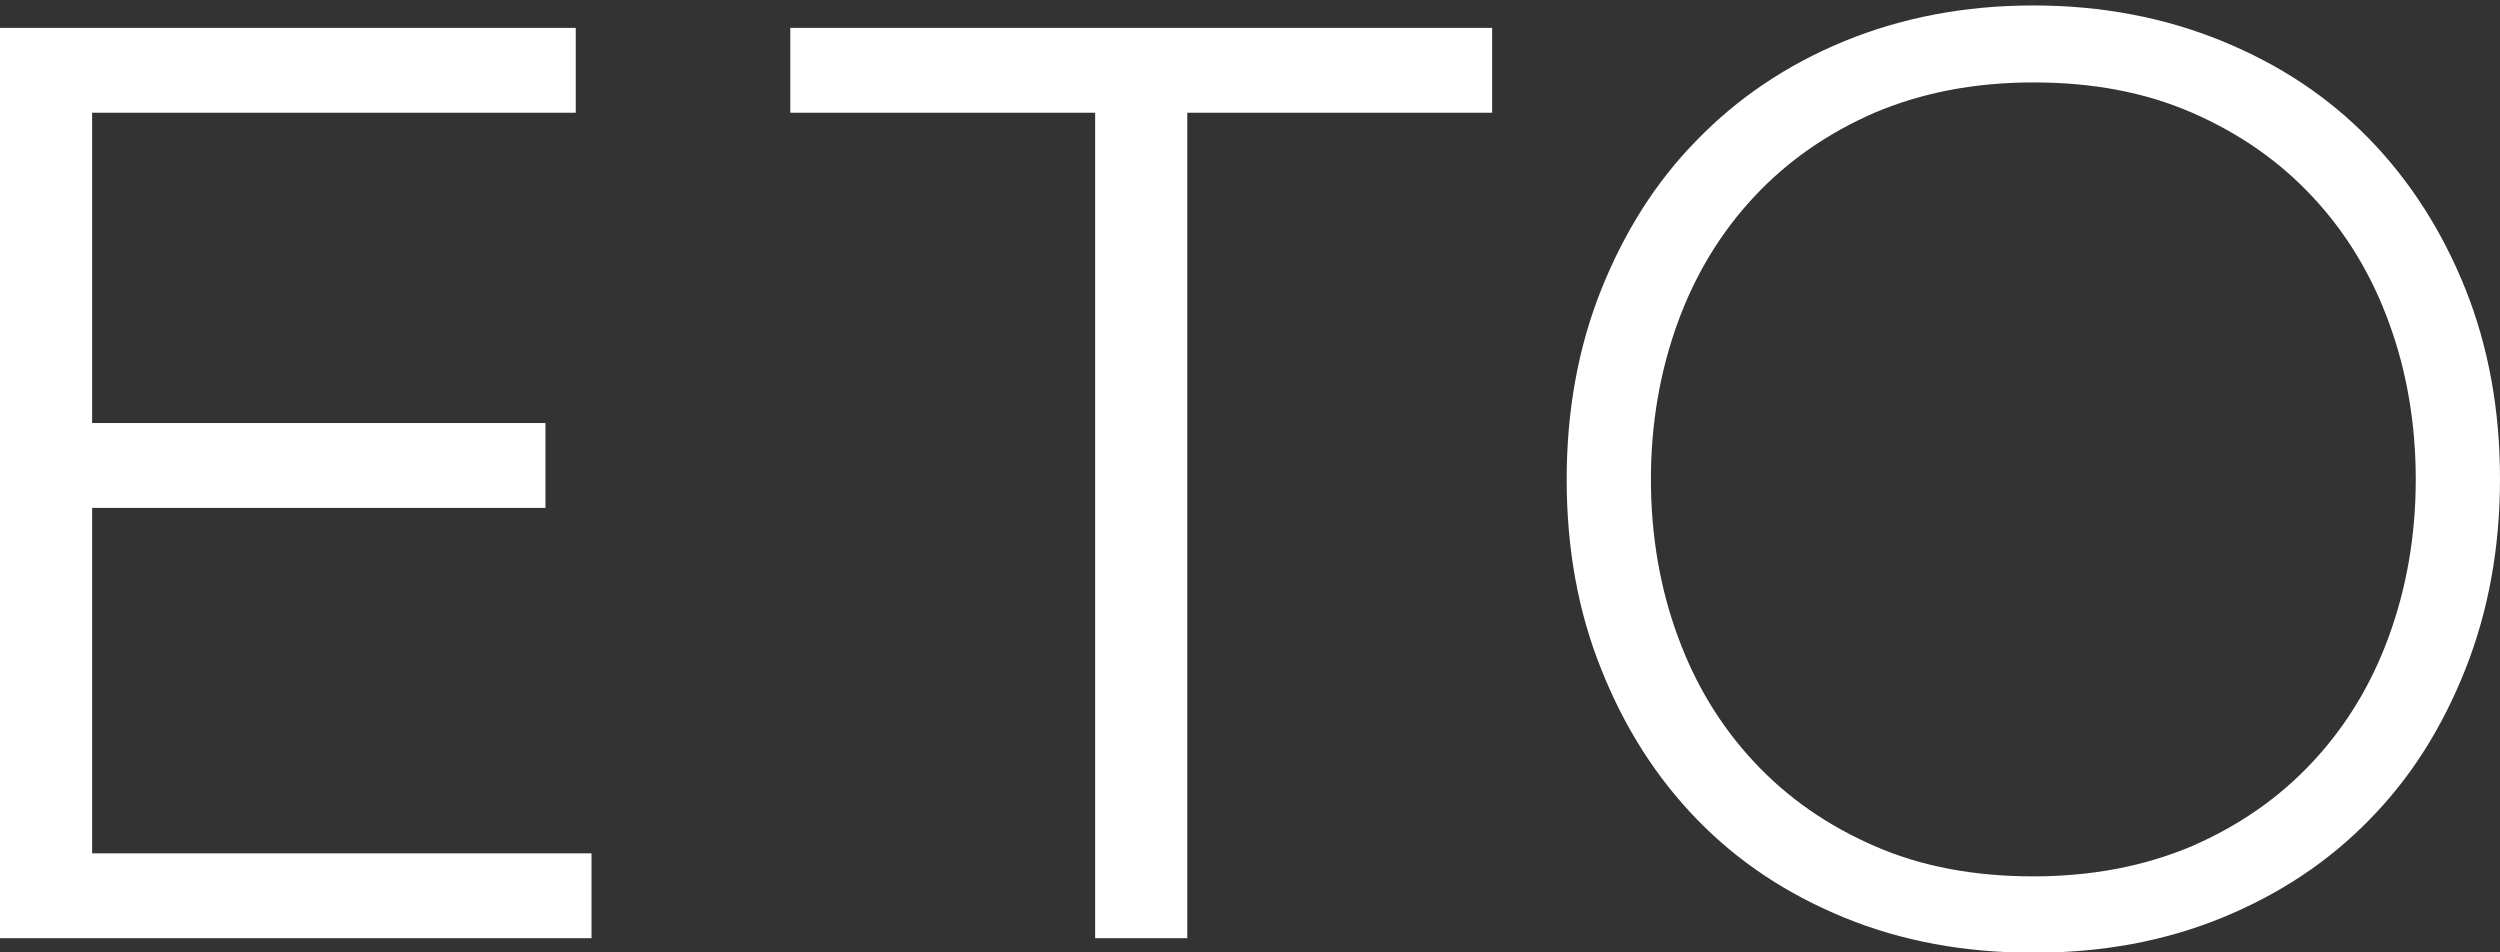
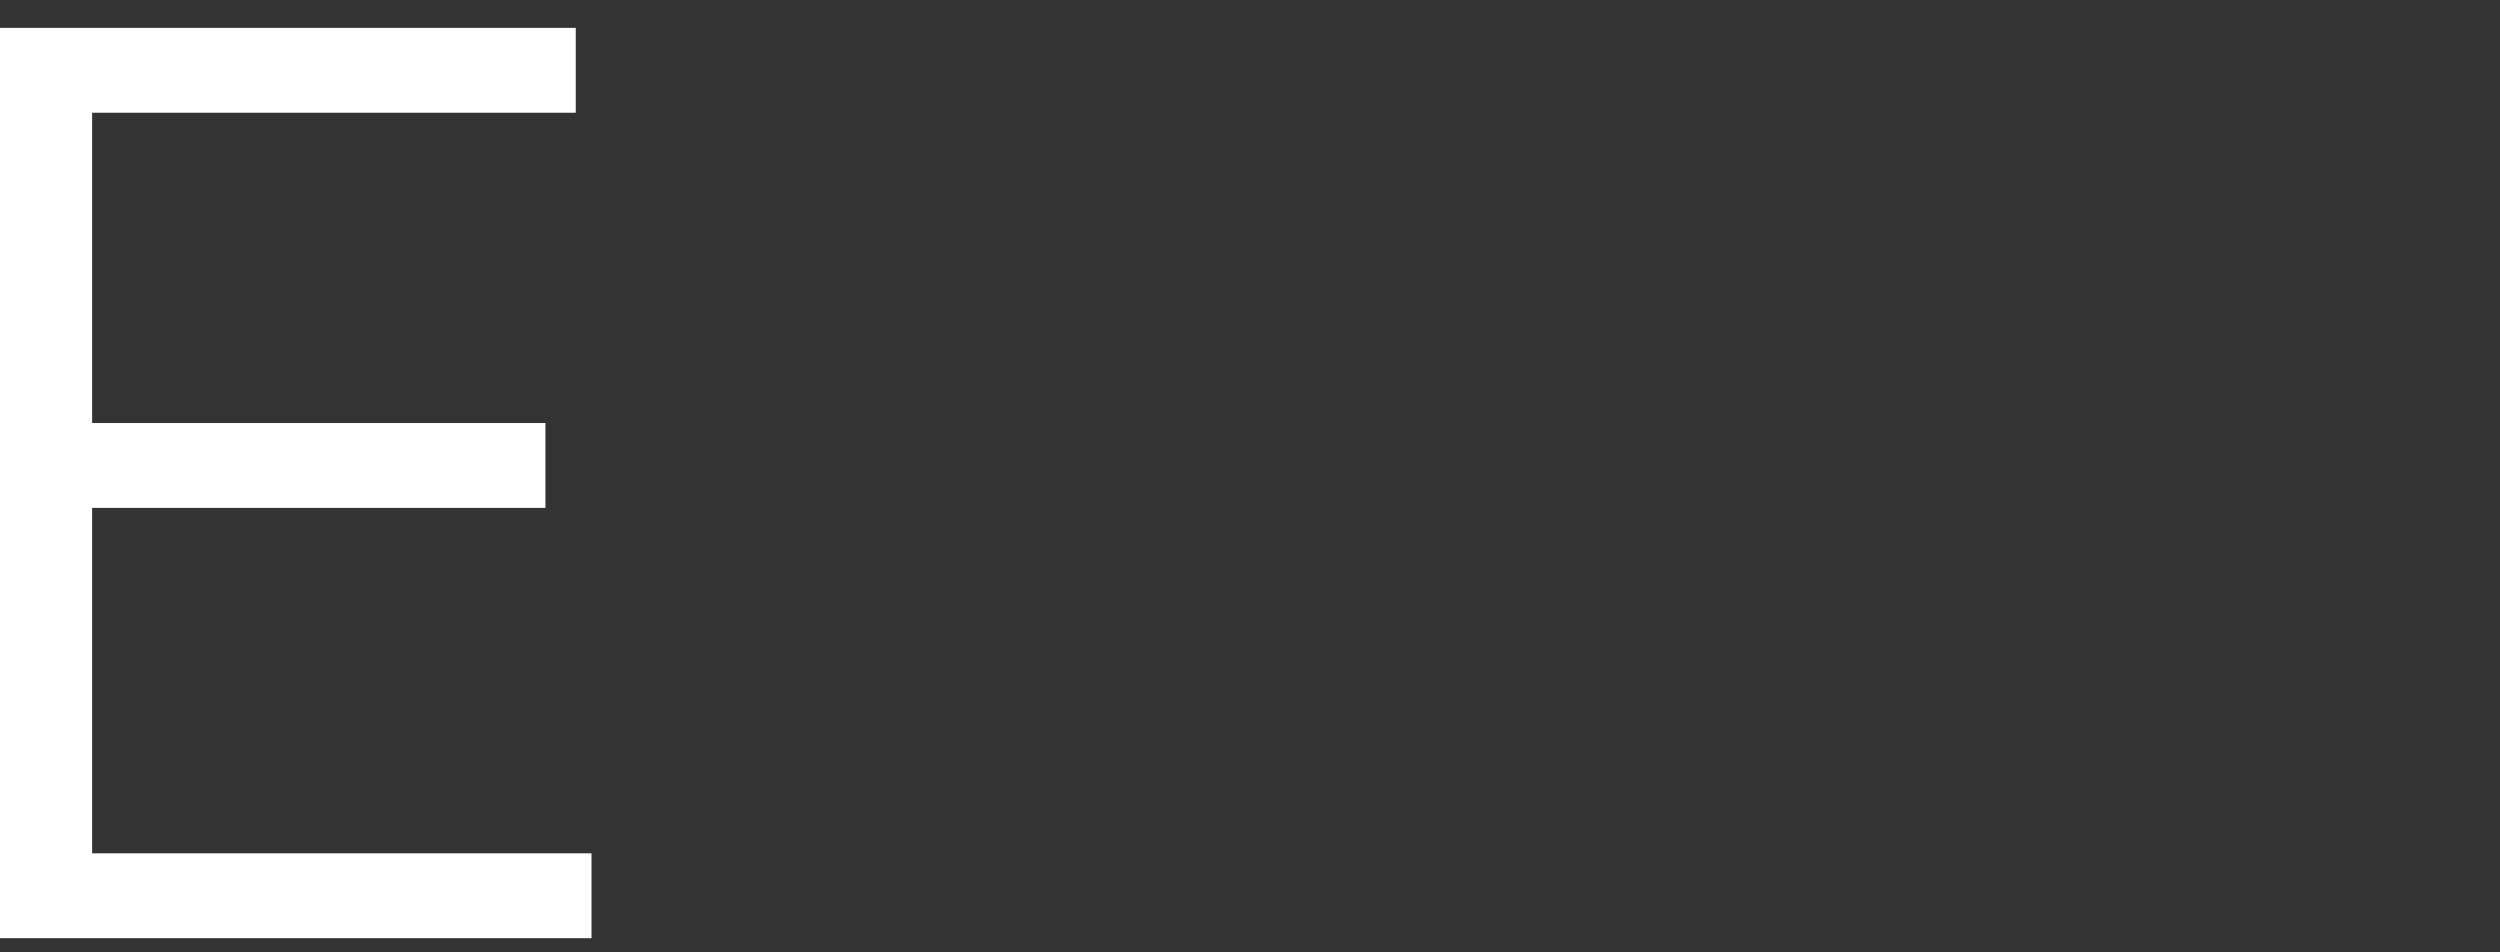
<svg xmlns="http://www.w3.org/2000/svg" version="1.1" id="Layer_1" x="0px" y="0px" viewBox="0 0 412.5 157.1" style="enable-background:new 0 0 412.5 157.1;" xml:space="preserve">
  <rect x="0" y="0" width="412.5" height="157.1" fill="#333333" stroke="none" />
  <style type="text/css">
	.st0{fill-rule:evenodd;clip-rule:evenodd;fill:#FFFFFF;}
</style>
  <g>
    <g>
-       <path class="st0" d="M272.4,79.1c0,9.2,1.5,17.9,4.4,25.8c2.9,8,7.1,14.9,12.6,20.8c5.5,5.9,12.1,10.5,19.9,13.9s16.5,5,26.2,5    s18.4-1.7,26.2-5c7.8-3.4,14.4-8,19.9-13.9c5.5-5.9,9.7-12.8,12.6-20.8s4.4-16.6,4.4-25.8s-1.5-17.9-4.4-25.8    c-2.9-8-7.1-14.9-12.6-20.8S369.5,22,361.7,18.6s-16.5-5-26.2-5s-18.4,1.7-26.2,5c-7.8,3.4-14.4,8-19.9,13.9s-9.7,12.8-12.6,20.8    S272.4,69.9,272.4,79.1 M258.5,79.1c0-11.3,1.9-21.8,5.7-31.3c3.8-9.5,9-17.8,15.8-24.7c6.7-6.9,14.8-12.4,24.3-16.3    s19.9-5.9,31.2-5.9s21.7,2,31.2,5.9S384.2,16,391,23c6.7,6.9,12,15.2,15.8,24.7s5.7,20,5.7,31.3s-1.9,21.8-5.7,31.4    c-3.8,9.6-9,17.9-15.8,24.8c-6.7,6.9-14.8,12.3-24.3,16.2s-19.9,5.8-31.2,5.8s-21.7-1.9-31.2-5.8c-9.5-3.9-17.5-9.2-24.3-16.2    c-6.7-6.9-12-15.2-15.8-24.8C260.4,101,258.5,90.5,258.5,79.1z" />
-       <polygon class="st0" points="195.9,18.6 195.9,154.8 180.7,154.8 180.7,18.6 130.4,18.6 130.4,4.6 246.2,4.6 246.2,18.6   " />
      <polyline class="st0" points="15.2,83.8 15.2,140.8 97.6,140.8 97.6,154.8 0,154.8 0,4.6 95,4.6 95,18.6 15.2,18.6 15.2,69.8     90,69.8 90,83.8 15.2,83.8   " />
    </g>
  </g>
</svg>